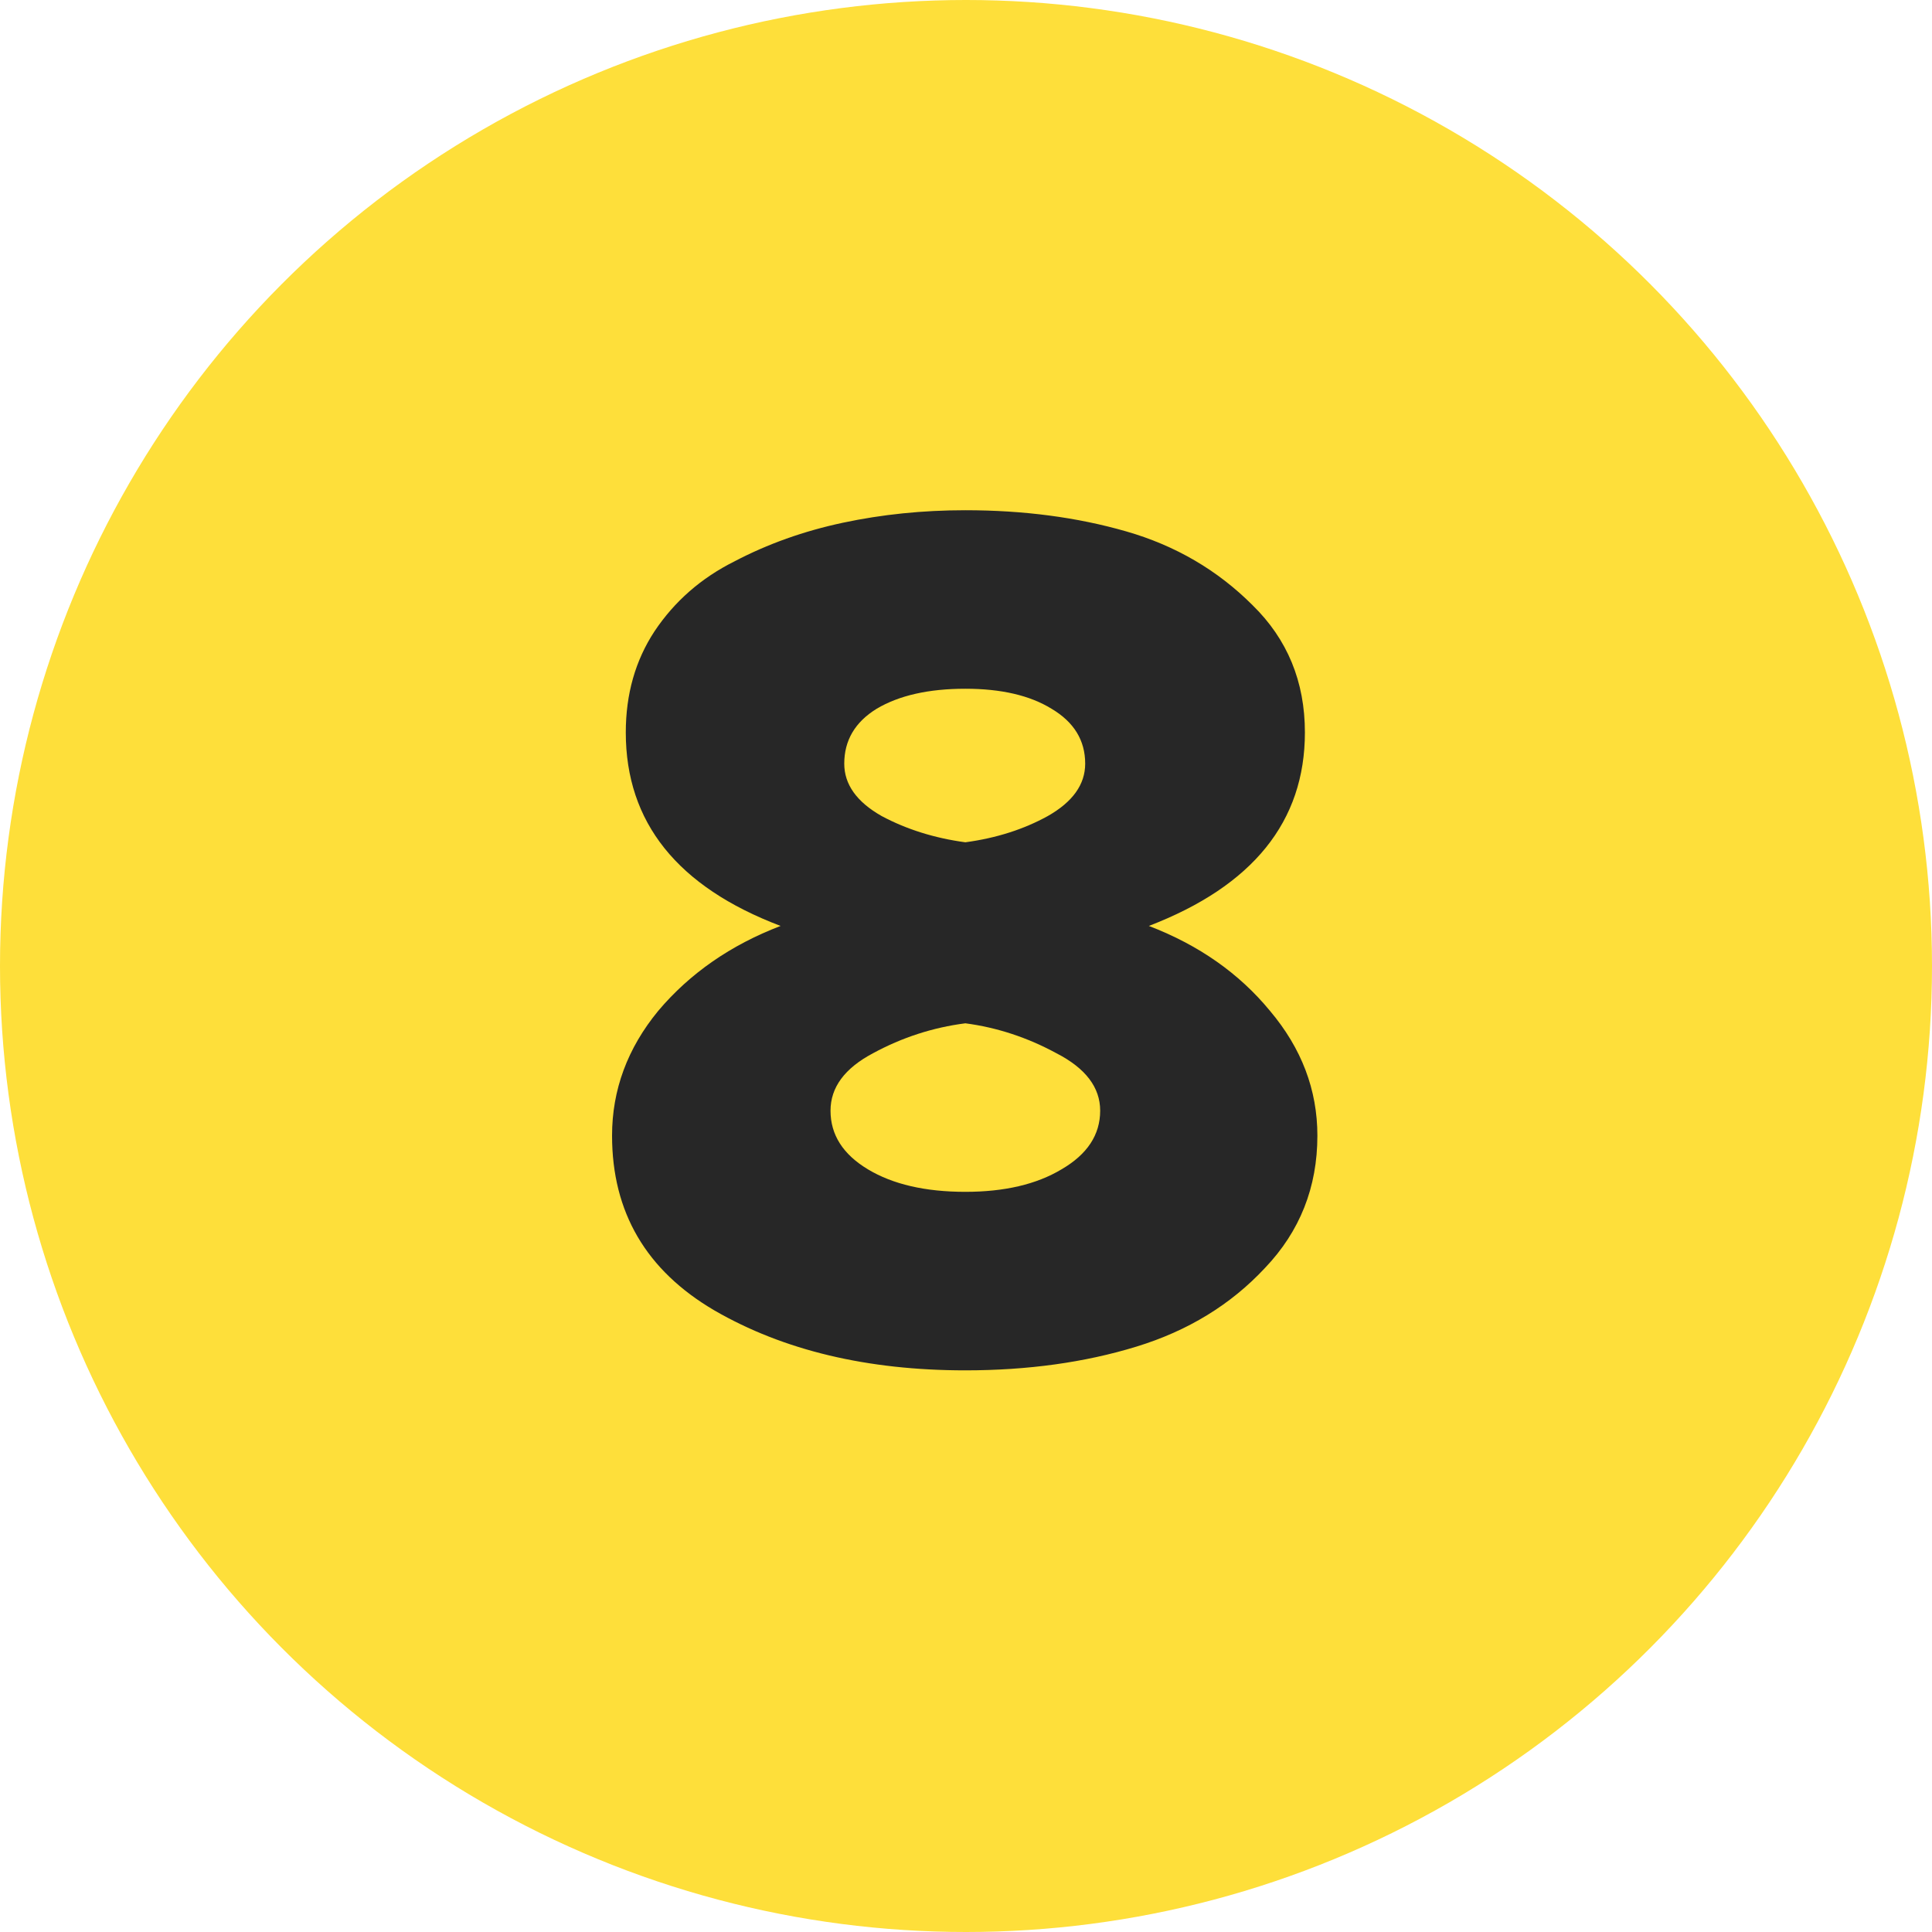
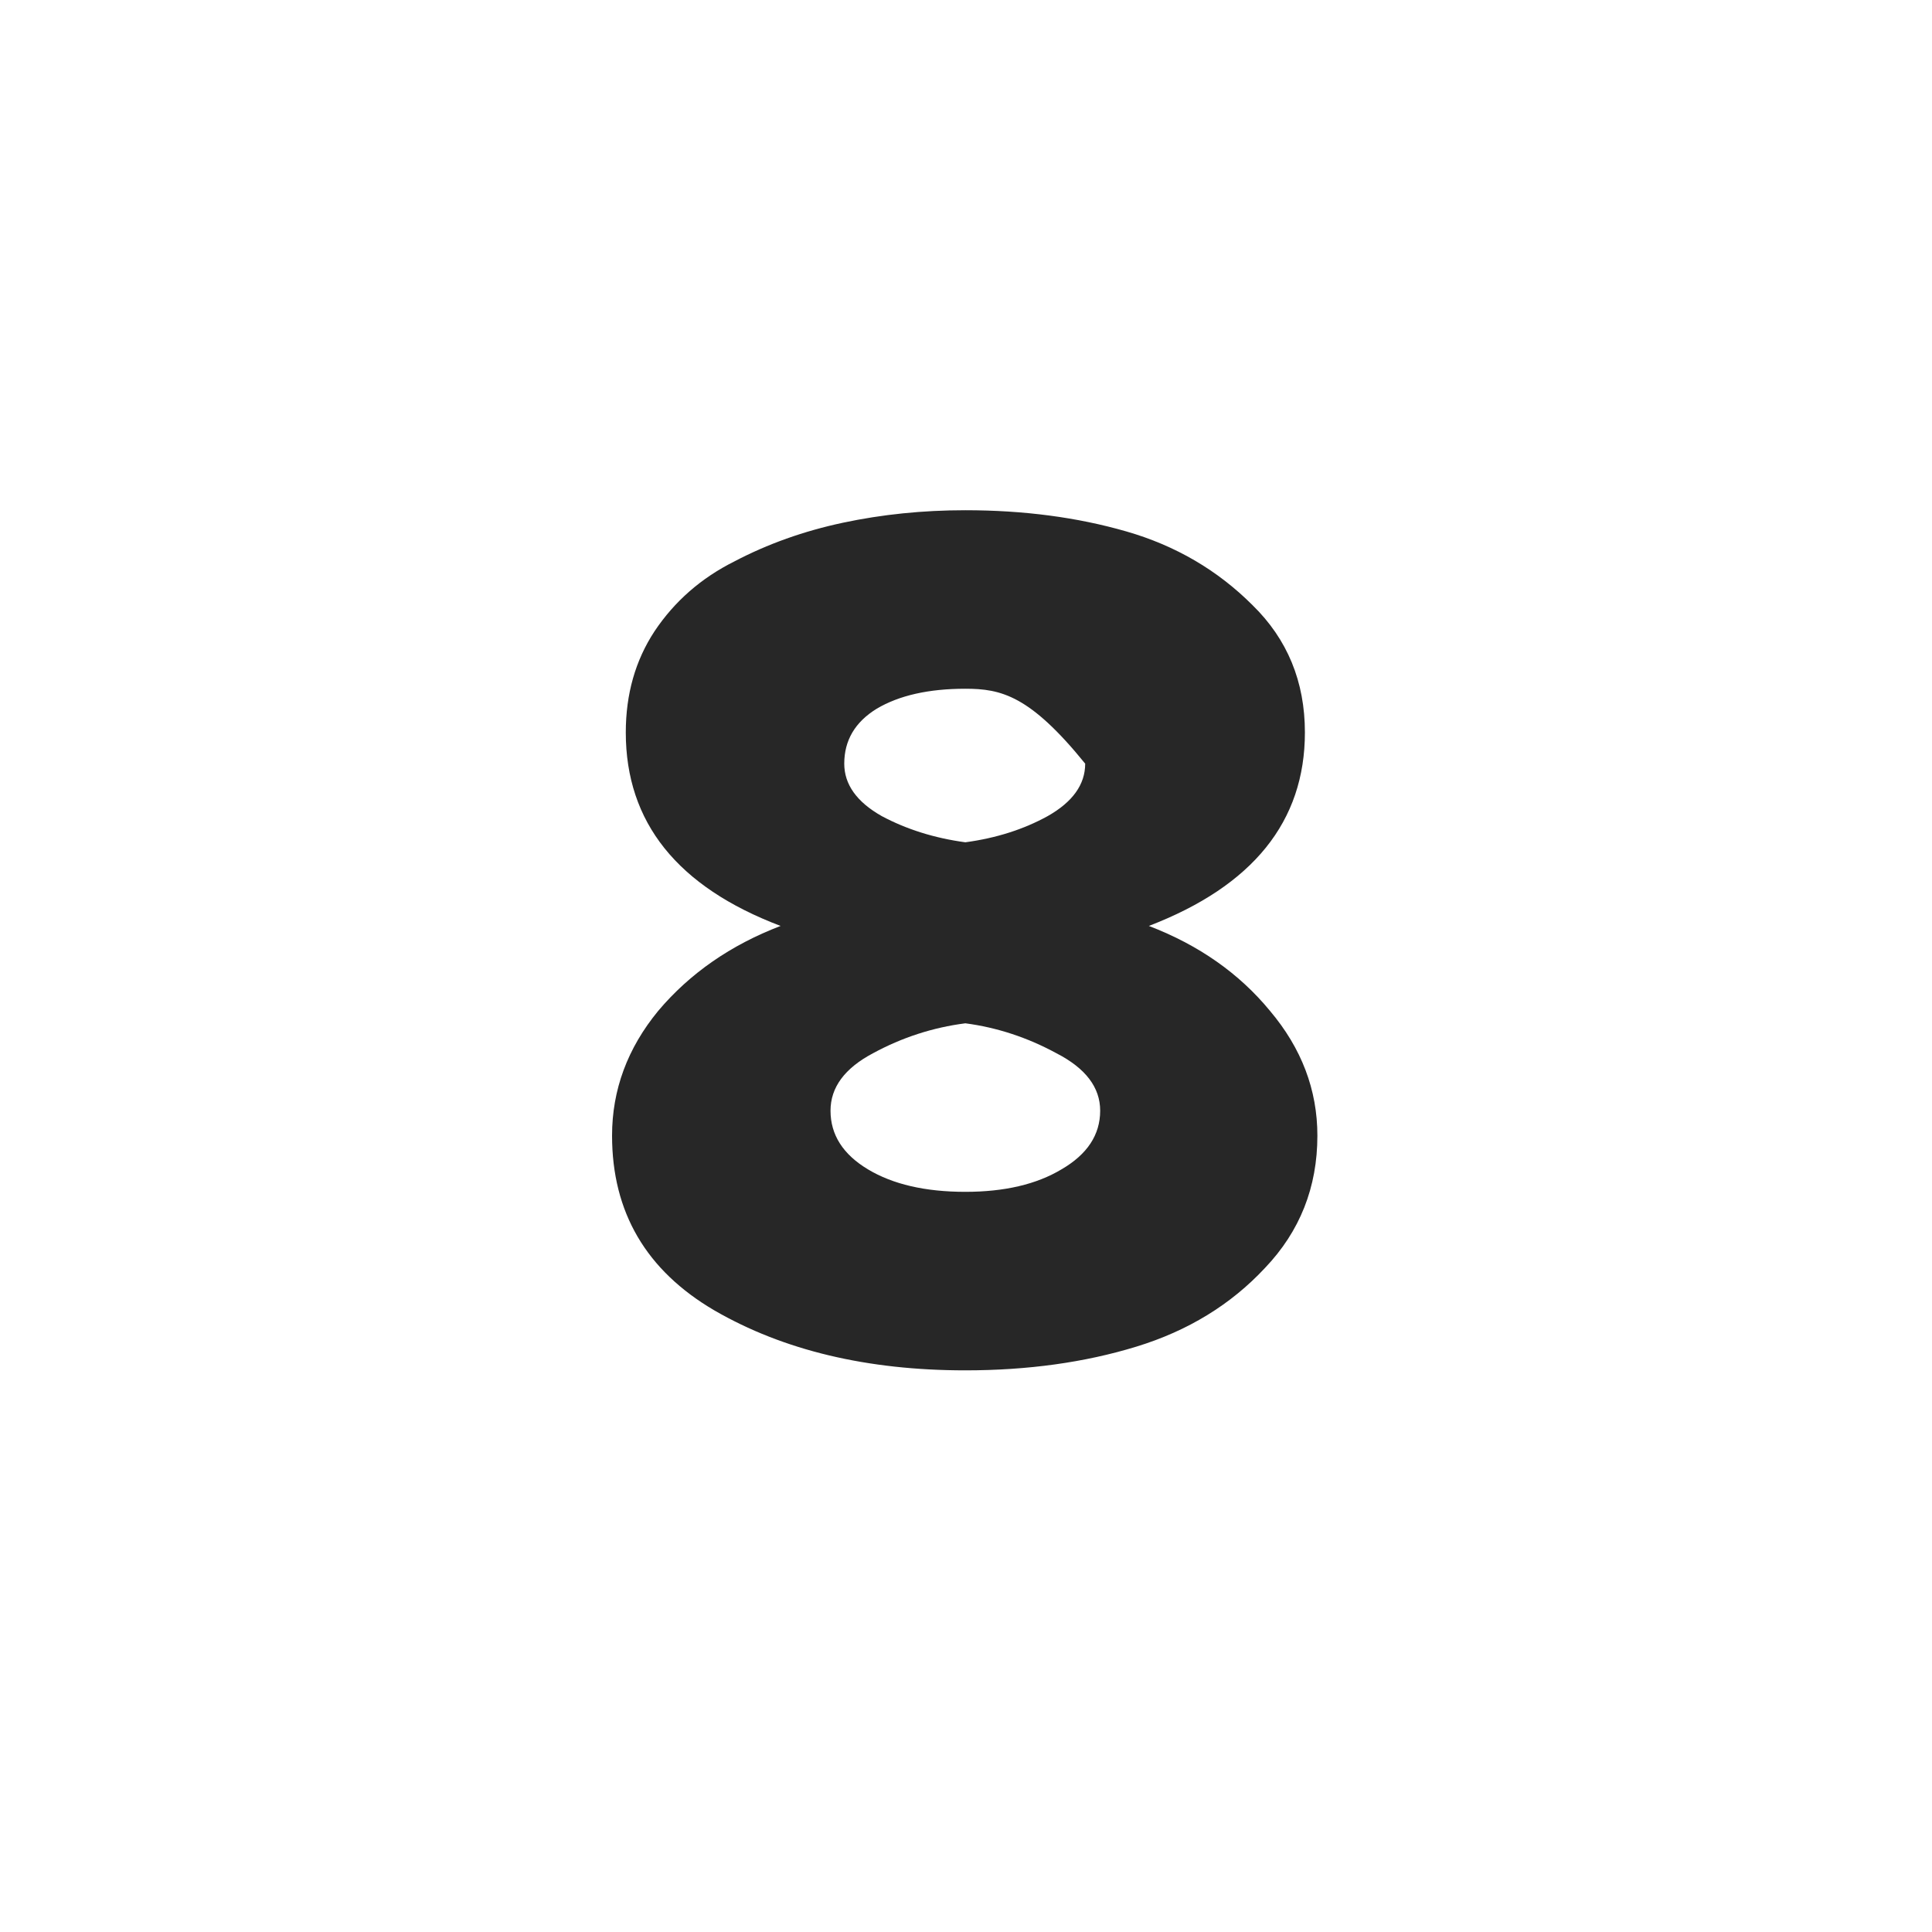
<svg xmlns="http://www.w3.org/2000/svg" width="650" height="650" viewBox="0 0 650 650" fill="none">
-   <circle cx="325" cy="325" r="325" fill="#FEDF3A" />
-   <path d="M324.78 461.04C291.74 461.04 263.6 454.32 240.36 440.88C217.4 427.44 205.92 407.84 205.92 382.08C205.92 366.68 211.1 352.68 221.46 340.08C232.1 327.48 245.82 317.96 262.62 311.52C227.9 298.36 210.54 276.66 210.54 246.42C210.54 233.54 213.76 222.2 220.2 212.4C226.92 202.32 235.88 194.48 247.08 188.88C258.28 183 270.46 178.66 283.62 175.86C296.78 173.06 310.5 171.66 324.78 171.66C344.38 171.66 362.44 174.04 378.96 178.8C395.48 183.56 409.62 191.82 421.38 203.58C433.14 215.06 439.02 229.34 439.02 246.42C439.02 276.38 421.52 298.08 386.52 311.52C403.32 317.96 416.9 327.48 427.26 340.08C437.9 352.68 443.22 366.68 443.22 382.08C443.22 399.44 437.34 414.28 425.58 426.6C414.1 438.92 399.68 447.74 382.32 453.06C364.96 458.38 345.78 461.04 324.78 461.04ZM324.78 283.38C335.14 281.98 344.38 279.04 352.5 274.56C360.9 269.8 365.1 263.92 365.1 256.92C365.1 249.08 361.32 242.92 353.76 238.44C346.48 233.96 336.82 231.72 324.78 231.72C312.46 231.72 302.52 233.96 294.96 238.44C287.68 242.92 284.04 249.08 284.04 256.92C284.04 263.92 288.24 269.8 296.64 274.56C305.04 279.04 314.42 281.98 324.78 283.38ZM324.78 400.98C337.94 400.98 348.72 398.46 357.12 393.42C365.8 388.38 370.14 381.8 370.14 373.68C370.14 365.84 365.24 359.4 355.44 354.36C345.64 349.04 335.42 345.68 324.78 344.28C313.86 345.68 303.5 349.04 293.7 354.36C284.18 359.4 279.42 365.84 279.42 373.68C279.42 381.8 283.62 388.38 292.02 393.42C300.42 398.46 311.34 400.98 324.78 400.98Z" fill="#272727" />
+   <path d="M324.78 461.04C291.74 461.04 263.6 454.32 240.36 440.88C217.4 427.44 205.92 407.84 205.92 382.08C205.92 366.68 211.1 352.68 221.46 340.08C232.1 327.48 245.82 317.96 262.62 311.52C227.9 298.36 210.54 276.66 210.54 246.42C210.54 233.54 213.76 222.2 220.2 212.4C226.92 202.32 235.88 194.48 247.08 188.88C258.28 183 270.46 178.66 283.62 175.86C296.78 173.06 310.5 171.66 324.78 171.66C344.38 171.66 362.44 174.04 378.96 178.8C395.48 183.56 409.62 191.82 421.38 203.58C433.14 215.06 439.02 229.34 439.02 246.42C439.02 276.38 421.52 298.08 386.52 311.52C403.32 317.96 416.9 327.48 427.26 340.08C437.9 352.68 443.22 366.68 443.22 382.08C443.22 399.44 437.34 414.28 425.58 426.6C414.1 438.92 399.68 447.74 382.32 453.06C364.96 458.38 345.78 461.04 324.78 461.04ZM324.78 283.38C335.14 281.98 344.38 279.04 352.5 274.56C360.9 269.8 365.1 263.92 365.1 256.92C346.48 233.96 336.82 231.72 324.78 231.72C312.46 231.72 302.52 233.96 294.96 238.44C287.68 242.92 284.04 249.08 284.04 256.92C284.04 263.92 288.24 269.8 296.64 274.56C305.04 279.04 314.42 281.98 324.78 283.38ZM324.78 400.98C337.94 400.98 348.72 398.46 357.12 393.42C365.8 388.38 370.14 381.8 370.14 373.68C370.14 365.84 365.24 359.4 355.44 354.36C345.64 349.04 335.42 345.68 324.78 344.28C313.86 345.68 303.5 349.04 293.7 354.36C284.18 359.4 279.42 365.84 279.42 373.68C279.42 381.8 283.62 388.38 292.02 393.42C300.42 398.46 311.34 400.98 324.78 400.98Z" fill="#272727" />
</svg>